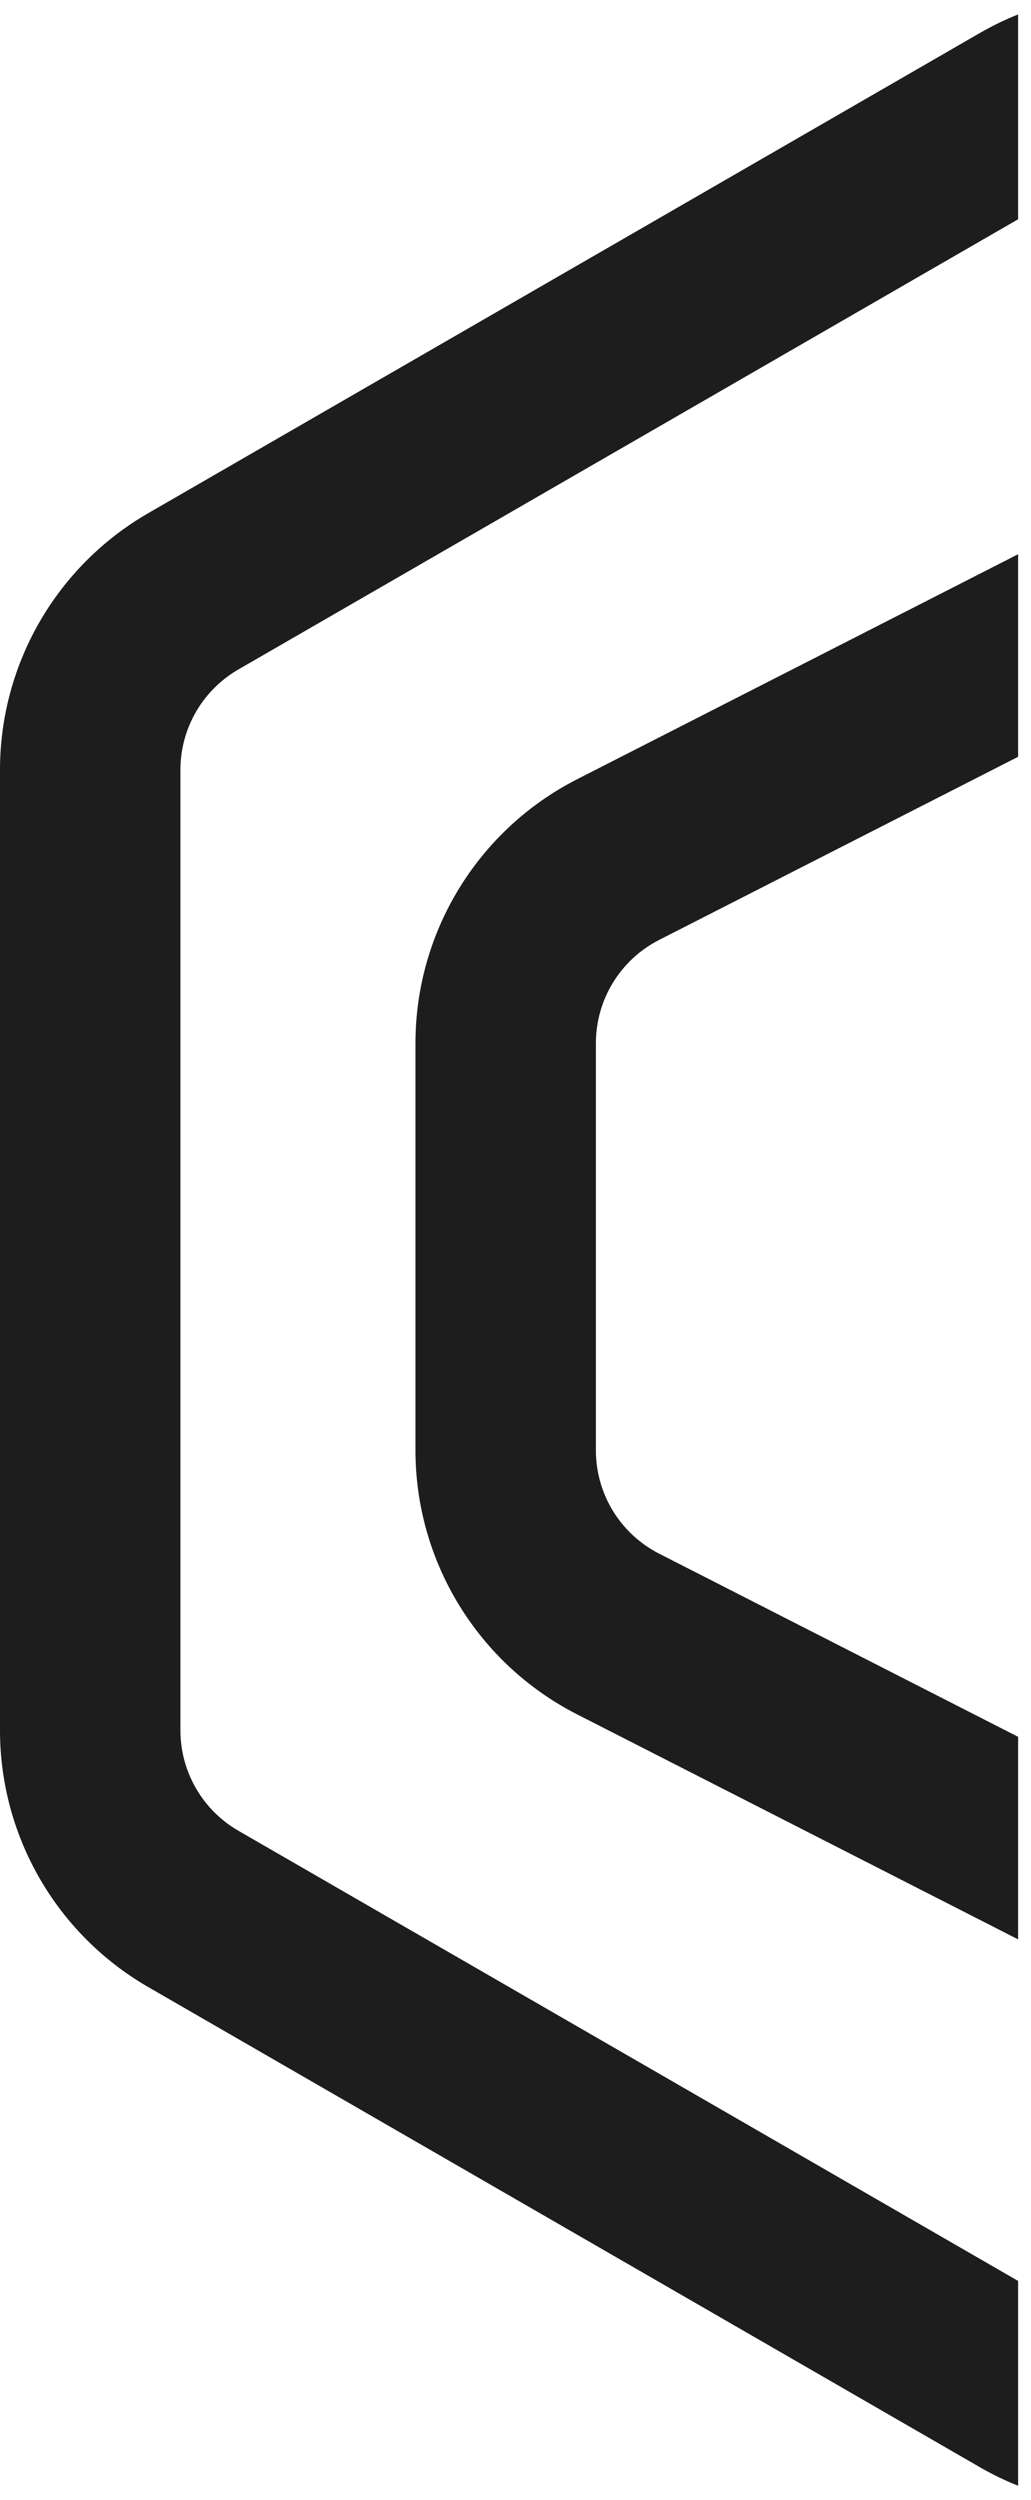
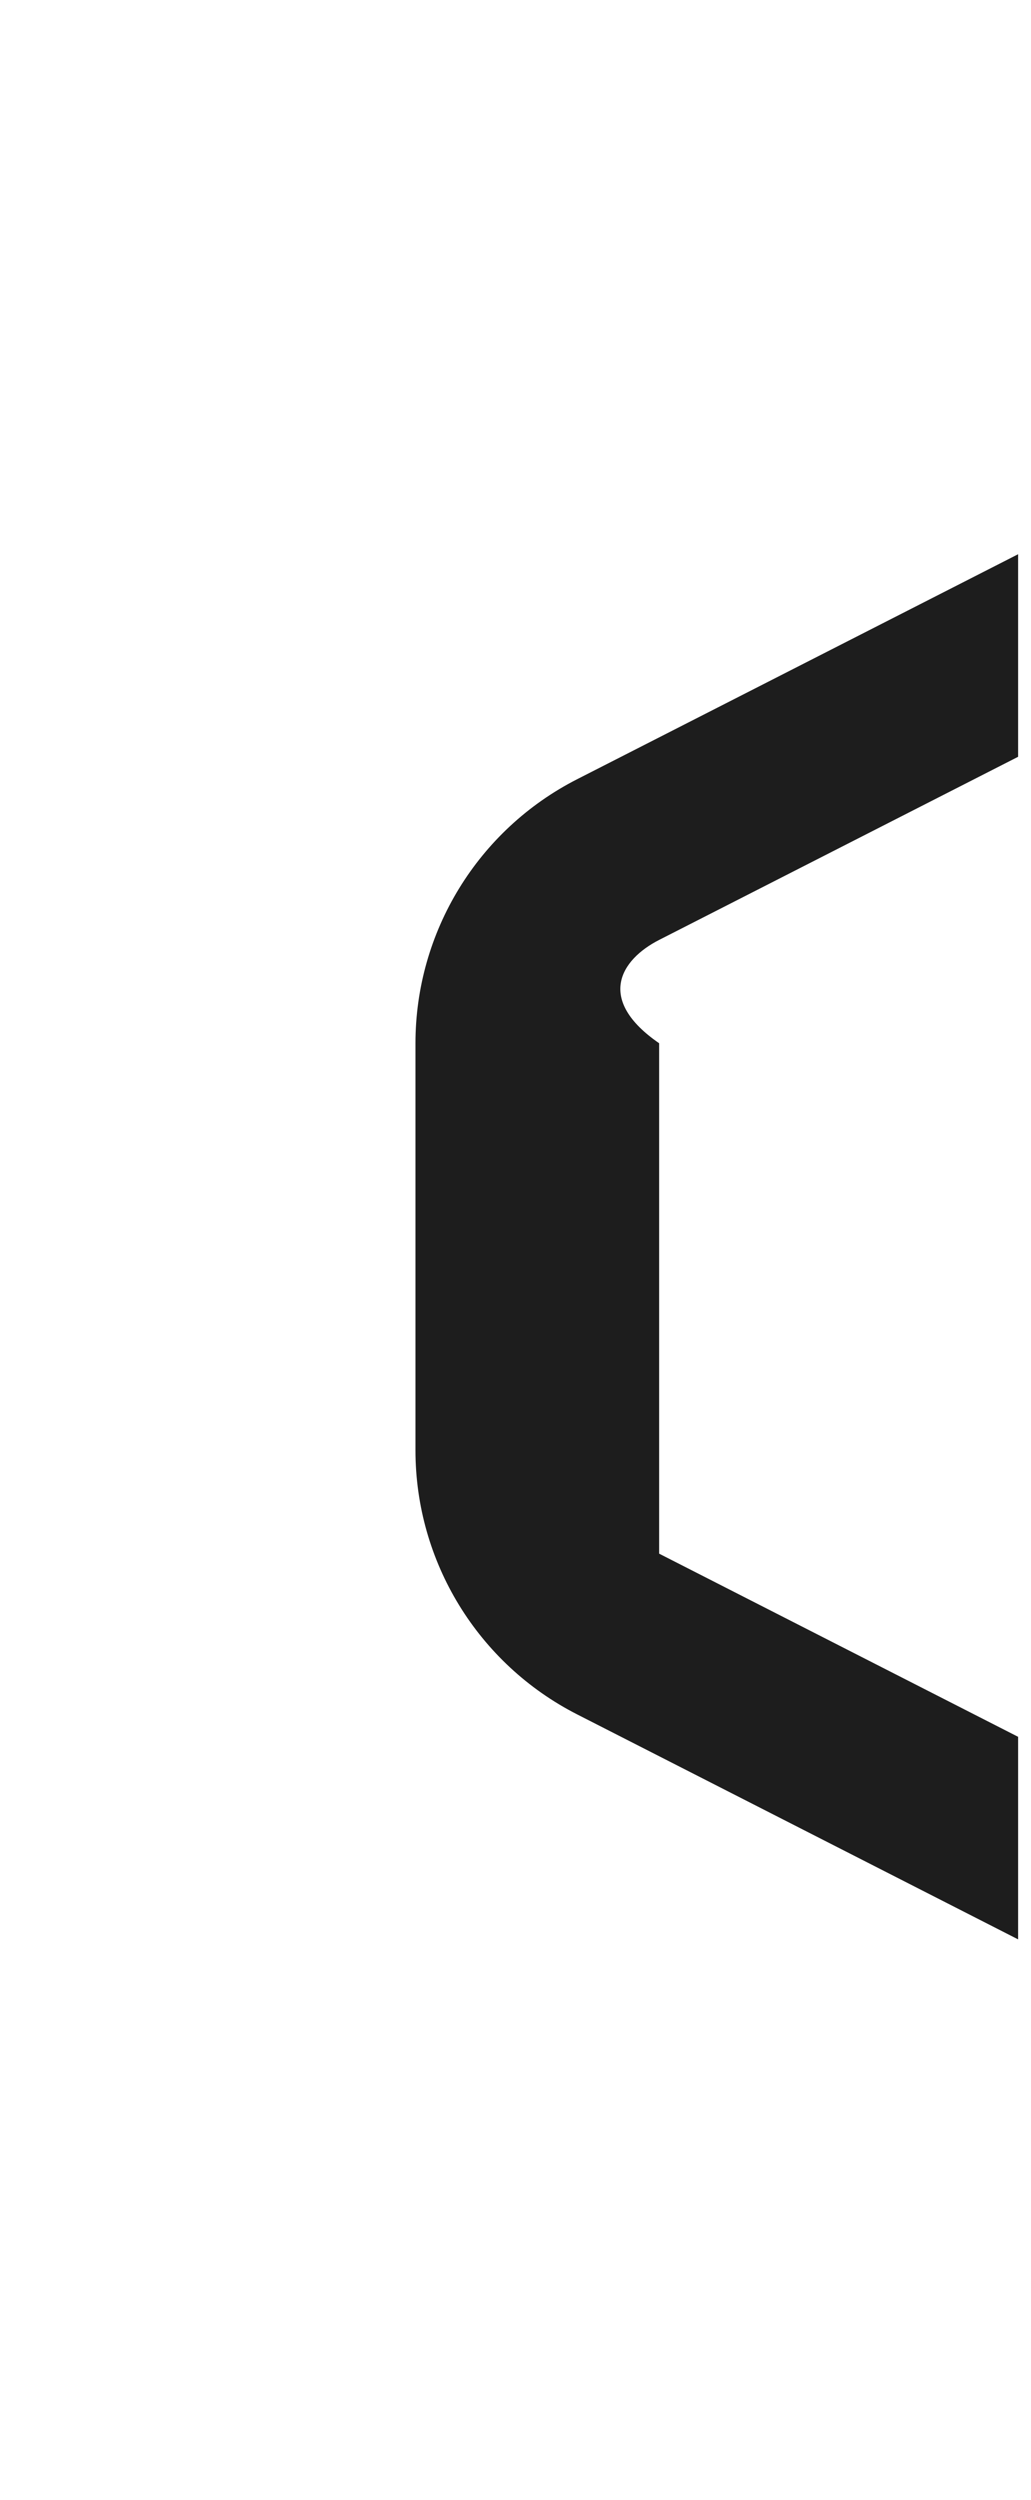
<svg xmlns="http://www.w3.org/2000/svg" width="40" height="97" viewBox="0 0 40 97" fill="none">
-   <path fill-rule="evenodd" clip-rule="evenodd" d="M39.5 0.56C38.994 0.762 38.5 1.001 38.02 1.278L5.75 19.91C2.192 21.964 0 25.76 0 29.869V67.131C0 71.24 2.192 75.036 5.75 77.091L38.02 95.722C38.5 95.999 38.994 96.238 39.5 96.44V88.493L9.25 71.028C7.858 70.225 7 68.739 7 67.131V29.869C7 28.261 7.858 26.776 9.25 25.972L39.5 8.507V0.56Z" fill="#1D1D1D" />
-   <path fill-rule="evenodd" clip-rule="evenodd" d="M39.5 21.502C39.491 21.507 39.482 21.511 39.473 21.516L22.392 30.231C18.542 32.195 16.119 36.152 16.119 40.475V56.269C16.119 60.591 18.542 64.548 22.392 66.513L39.473 75.228C39.482 75.232 39.491 75.237 39.5 75.241V67.383L25.573 60.277C24.067 59.509 23.119 57.96 23.119 56.269V40.475C23.119 38.783 24.067 37.235 25.573 36.466L39.5 29.361V21.502Z" fill="#1D1D1D" />
+   <path fill-rule="evenodd" clip-rule="evenodd" d="M39.5 21.502C39.491 21.507 39.482 21.511 39.473 21.516L22.392 30.231C18.542 32.195 16.119 36.152 16.119 40.475V56.269C16.119 60.591 18.542 64.548 22.392 66.513L39.473 75.228C39.482 75.232 39.491 75.237 39.5 75.241V67.383L25.573 60.277V40.475C23.119 38.783 24.067 37.235 25.573 36.466L39.5 29.361V21.502Z" fill="#1D1D1D" />
</svg>